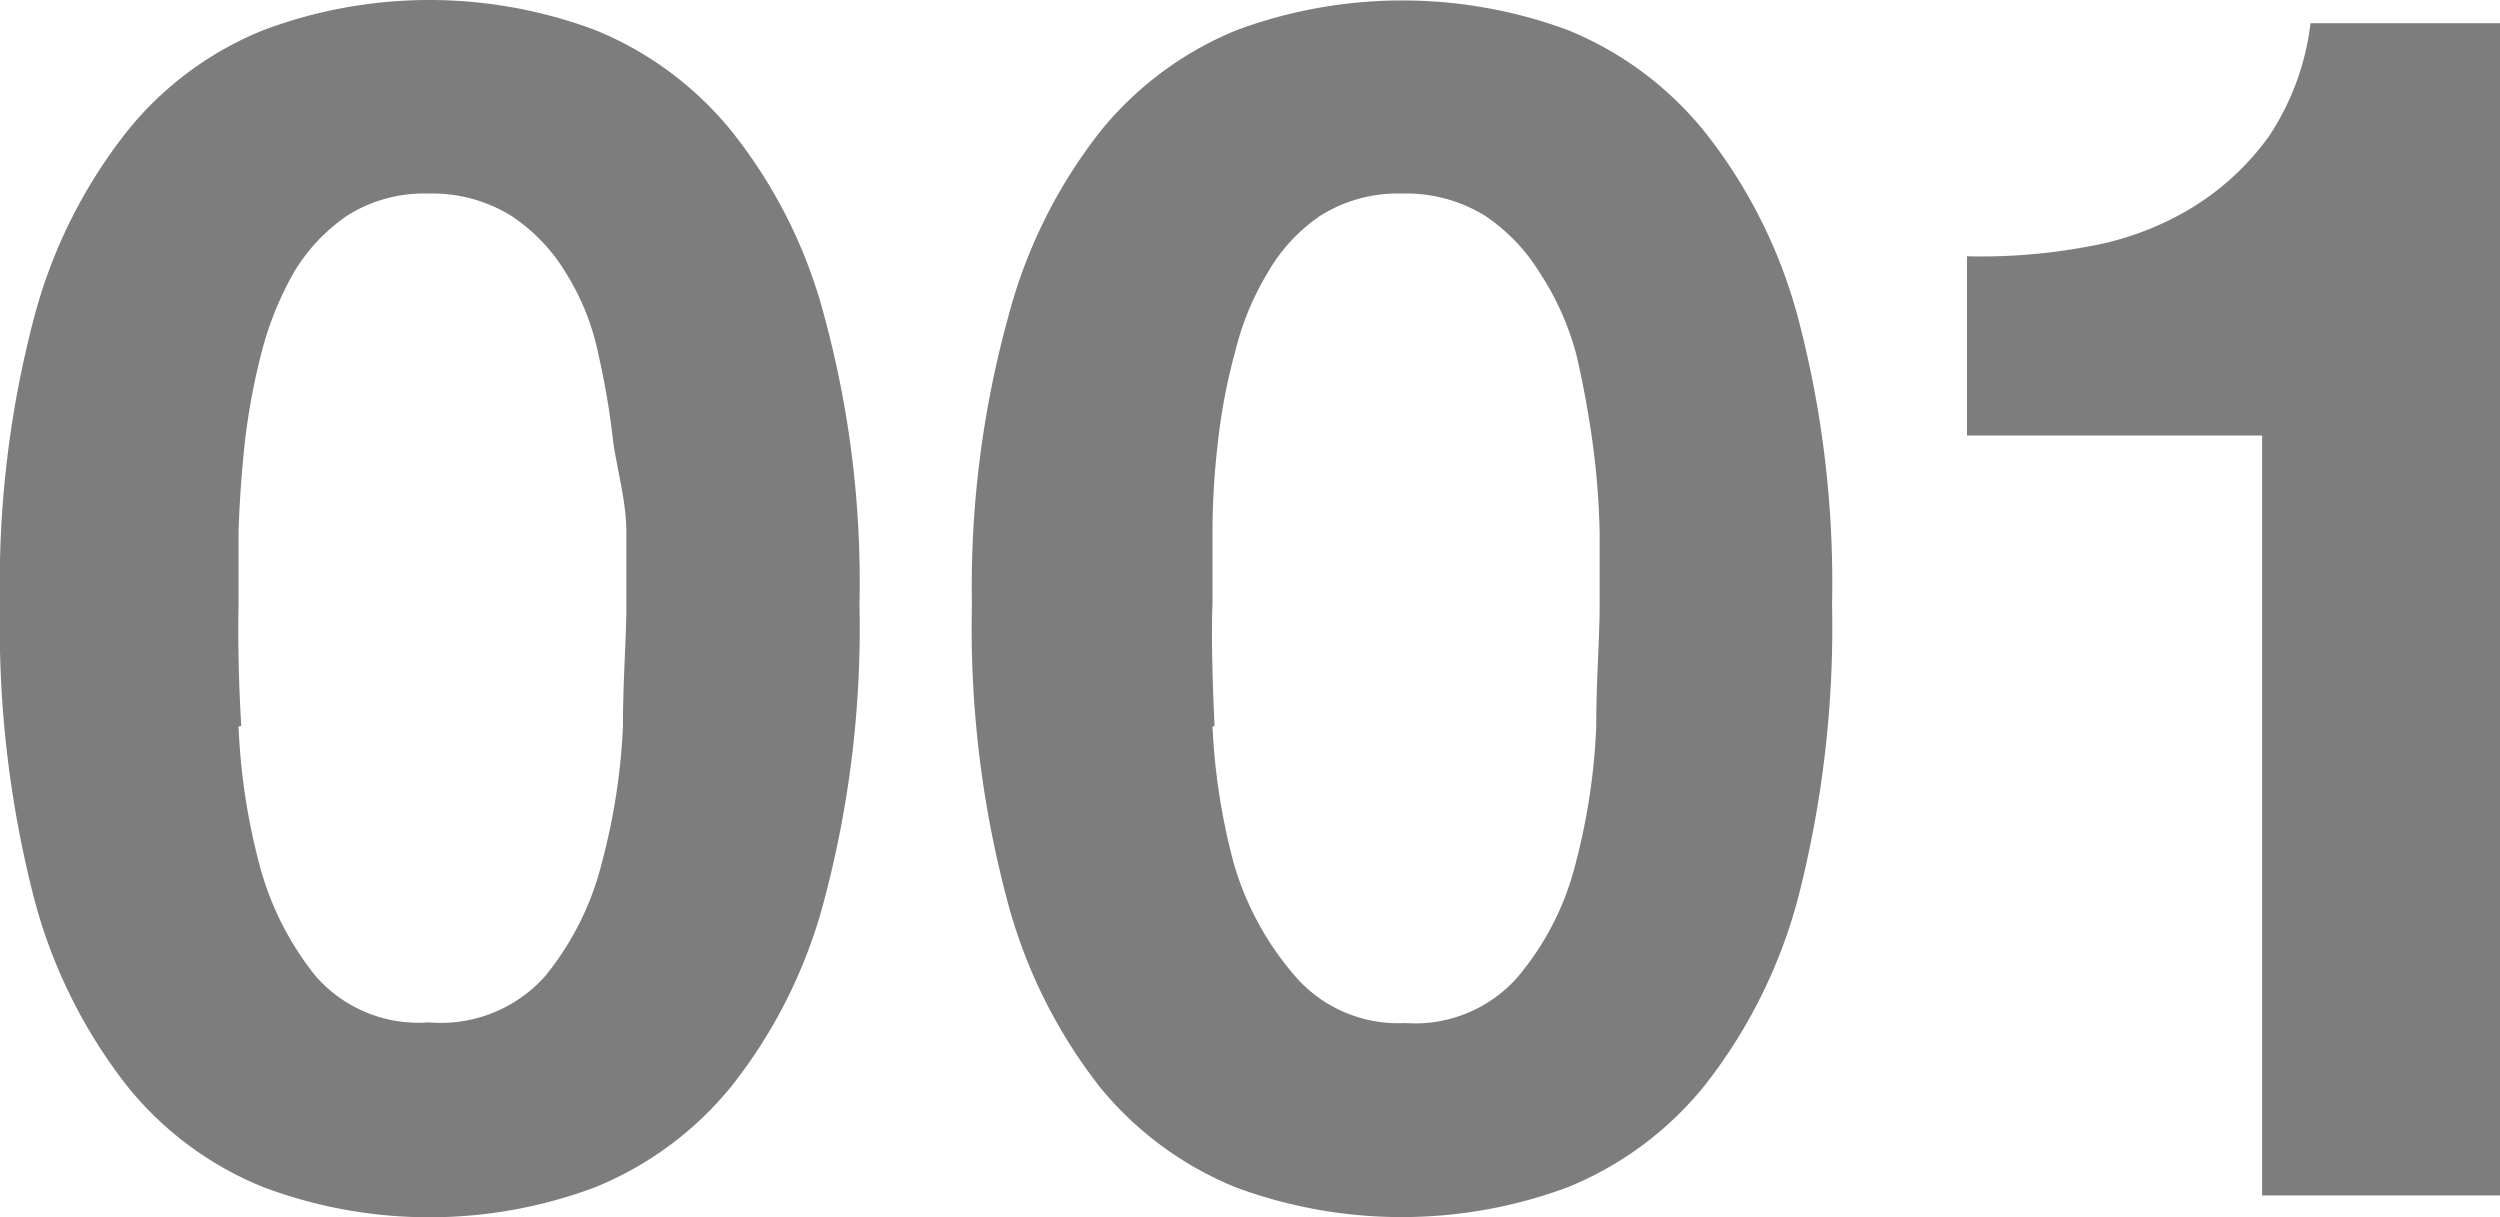
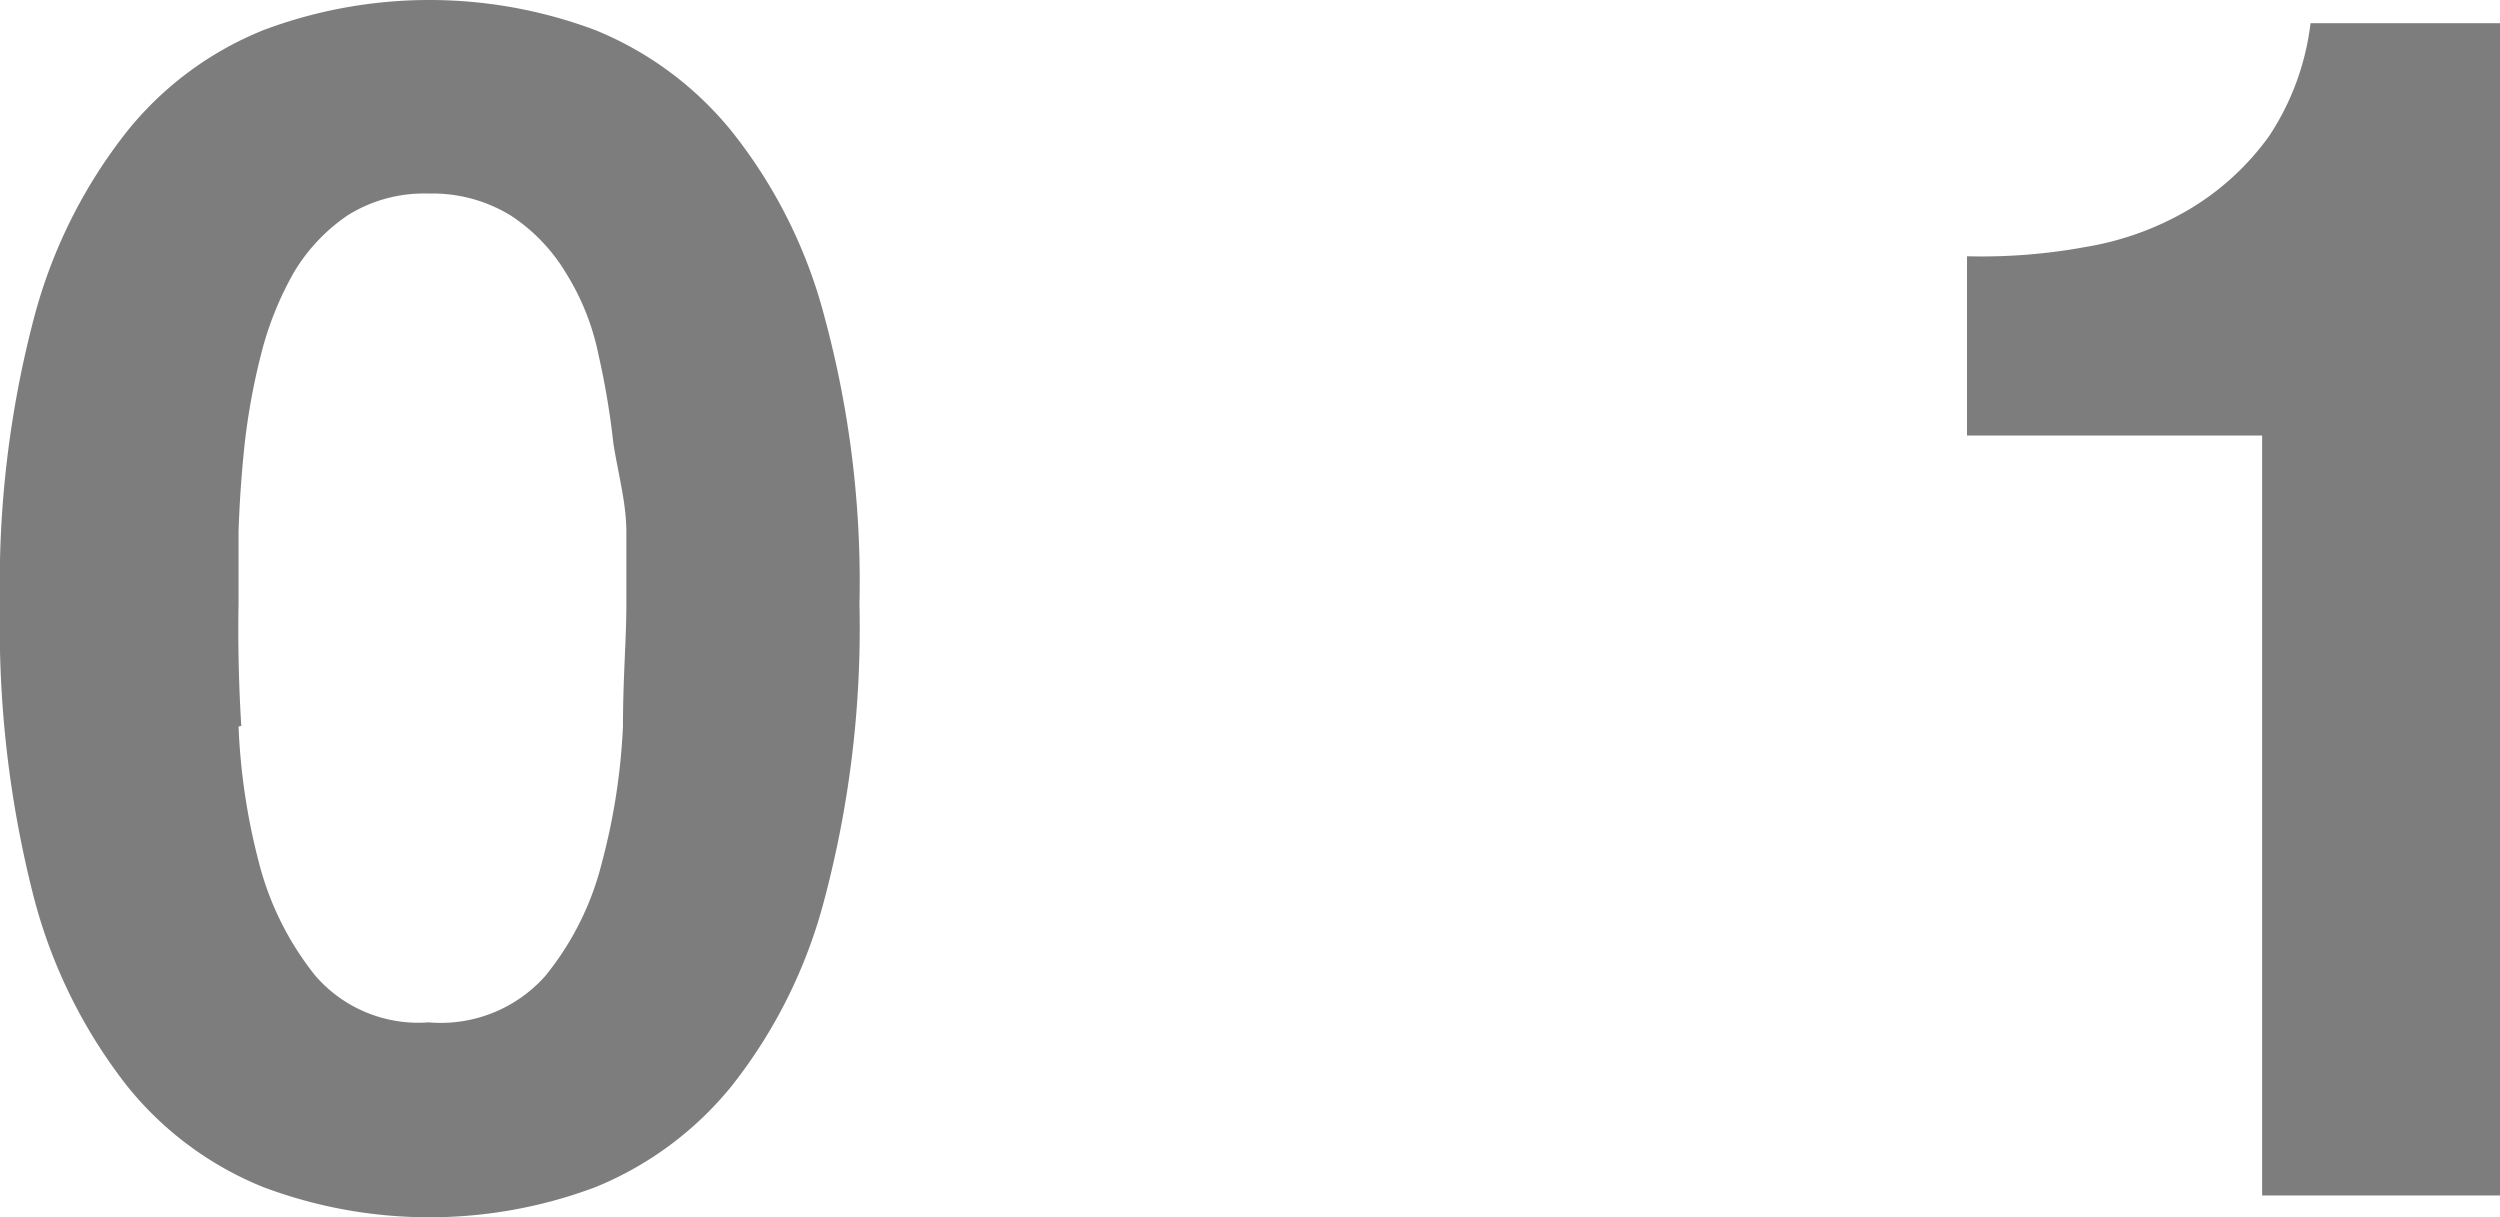
<svg xmlns="http://www.w3.org/2000/svg" width="36.68" height="17.86" viewBox="0 0 36.68 17.86">
  <g>
-     <path d="M.5,4.66A7.48,7.48,0,0,1,1.87,1.92a4.92,4.92,0,0,1,2-1.48,6.93,6.93,0,0,1,4.86,0,5,5,0,0,1,2,1.48,7.33,7.33,0,0,1,1.37,2.74,14.86,14.86,0,0,1,.51,4.21,15.52,15.52,0,0,1-.51,4.31,7.43,7.43,0,0,1-1.37,2.76,5,5,0,0,1-2,1.48,6.93,6.93,0,0,1-4.86,0,4.92,4.92,0,0,1-2-1.48A7.58,7.58,0,0,1,.5,13.18,15.94,15.94,0,0,1,0,8.87,15.26,15.26,0,0,1,.5,4.66Zm3,6a9.37,9.37,0,0,0,.3,2,4.4,4.4,0,0,0,.83,1.66A2,2,0,0,0,6.29,15,2.05,2.05,0,0,0,8,14.32a4.26,4.26,0,0,0,.83-1.66,9.37,9.37,0,0,0,.31-2c0-.7.05-1.29.05-1.78,0-.3,0-.65,0-1.07S9.08,7,9,6.51A11.64,11.64,0,0,0,8.78,5.2,3.6,3.6,0,0,0,8.3,4a2.6,2.6,0,0,0-.81-.84,2.19,2.19,0,0,0-1.2-.32,2.11,2.11,0,0,0-1.19.32A2.65,2.65,0,0,0,4.31,4,4.78,4.78,0,0,0,3.83,5.2a9.73,9.73,0,0,0-.24,1.31q-.07.66-.09,1.29c0,.42,0,.77,0,1.07C3.49,9.36,3.5,10,3.54,10.65Z" fill="#7d7d7d" />
-     <path d="M14.79,4.66a7.47,7.47,0,0,1,1.36-2.74,5,5,0,0,1,2-1.48A7,7,0,0,1,23,.44a5,5,0,0,1,2,1.48,7.49,7.49,0,0,1,1.38,2.74,15.26,15.26,0,0,1,.5,4.21,15.94,15.94,0,0,1-.5,4.31A7.59,7.59,0,0,1,25,15.94a5,5,0,0,1-2,1.48,7,7,0,0,1-4.87,0,5,5,0,0,1-2-1.48,7.58,7.58,0,0,1-1.36-2.76,15.52,15.52,0,0,1-.51-4.31A14.86,14.86,0,0,1,14.79,4.66Zm3,6a9.37,9.37,0,0,0,.31,2A4.38,4.38,0,0,0,19,14.32a2,2,0,0,0,1.62.69,2,2,0,0,0,1.66-.69,4.14,4.14,0,0,0,.84-1.66,9.37,9.37,0,0,0,.3-2c0-.7.05-1.29.05-1.78,0-.3,0-.65,0-1.07a11.56,11.56,0,0,0-.1-1.29c-.06-.44-.14-.88-.24-1.31A4.11,4.11,0,0,0,22.59,4a2.71,2.71,0,0,0-.81-.84,2.2,2.2,0,0,0-1.21-.32,2.13,2.13,0,0,0-1.19.32A2.52,2.52,0,0,0,18.6,4a4.11,4.11,0,0,0-.48,1.17,8.41,8.41,0,0,0-.25,1.31,11.45,11.45,0,0,0-.08,1.29c0,.42,0,.77,0,1.07C17.77,9.36,17.79,10,17.82,10.65Z" fill="#7d7d7d" />
+     <path d="M.5,4.66A7.48,7.48,0,0,1,1.87,1.92a4.92,4.92,0,0,1,2-1.48,6.93,6.93,0,0,1,4.86,0,5,5,0,0,1,2,1.48,7.33,7.33,0,0,1,1.37,2.74,14.86,14.86,0,0,1,.51,4.21,15.52,15.52,0,0,1-.51,4.31,7.43,7.43,0,0,1-1.37,2.76,5,5,0,0,1-2,1.48,6.93,6.93,0,0,1-4.86,0,4.92,4.92,0,0,1-2-1.48A7.58,7.58,0,0,1,.5,13.18,15.94,15.94,0,0,1,0,8.87,15.26,15.26,0,0,1,.5,4.66Zm3,6a9.37,9.37,0,0,0,.3,2,4.4,4.4,0,0,0,.83,1.66A2,2,0,0,0,6.29,15,2.05,2.05,0,0,0,8,14.32a4.26,4.26,0,0,0,.83-1.66,9.37,9.37,0,0,0,.31-2c0-.7.05-1.29.05-1.78,0-.3,0-.65,0-1.07S9.08,7,9,6.51A11.64,11.64,0,0,0,8.78,5.2,3.6,3.6,0,0,0,8.3,4a2.6,2.6,0,0,0-.81-.84,2.19,2.19,0,0,0-1.2-.32,2.11,2.11,0,0,0-1.19.32A2.65,2.65,0,0,0,4.31,4,4.78,4.78,0,0,0,3.83,5.2a9.73,9.73,0,0,0-.24,1.31q-.07.66-.09,1.29c0,.42,0,.77,0,1.07C3.49,9.36,3.5,10,3.54,10.65" fill="#7d7d7d" />
    <path d="M33.19,17.54V6.39H28.86V3.76a8.43,8.43,0,0,0,1.76-.14,4.39,4.39,0,0,0,1.52-.56A3.9,3.9,0,0,0,33.29,2,3.81,3.81,0,0,0,33.9.34h2.78v17.2Z" fill="#7d7d7d" />
  </g>
</svg>